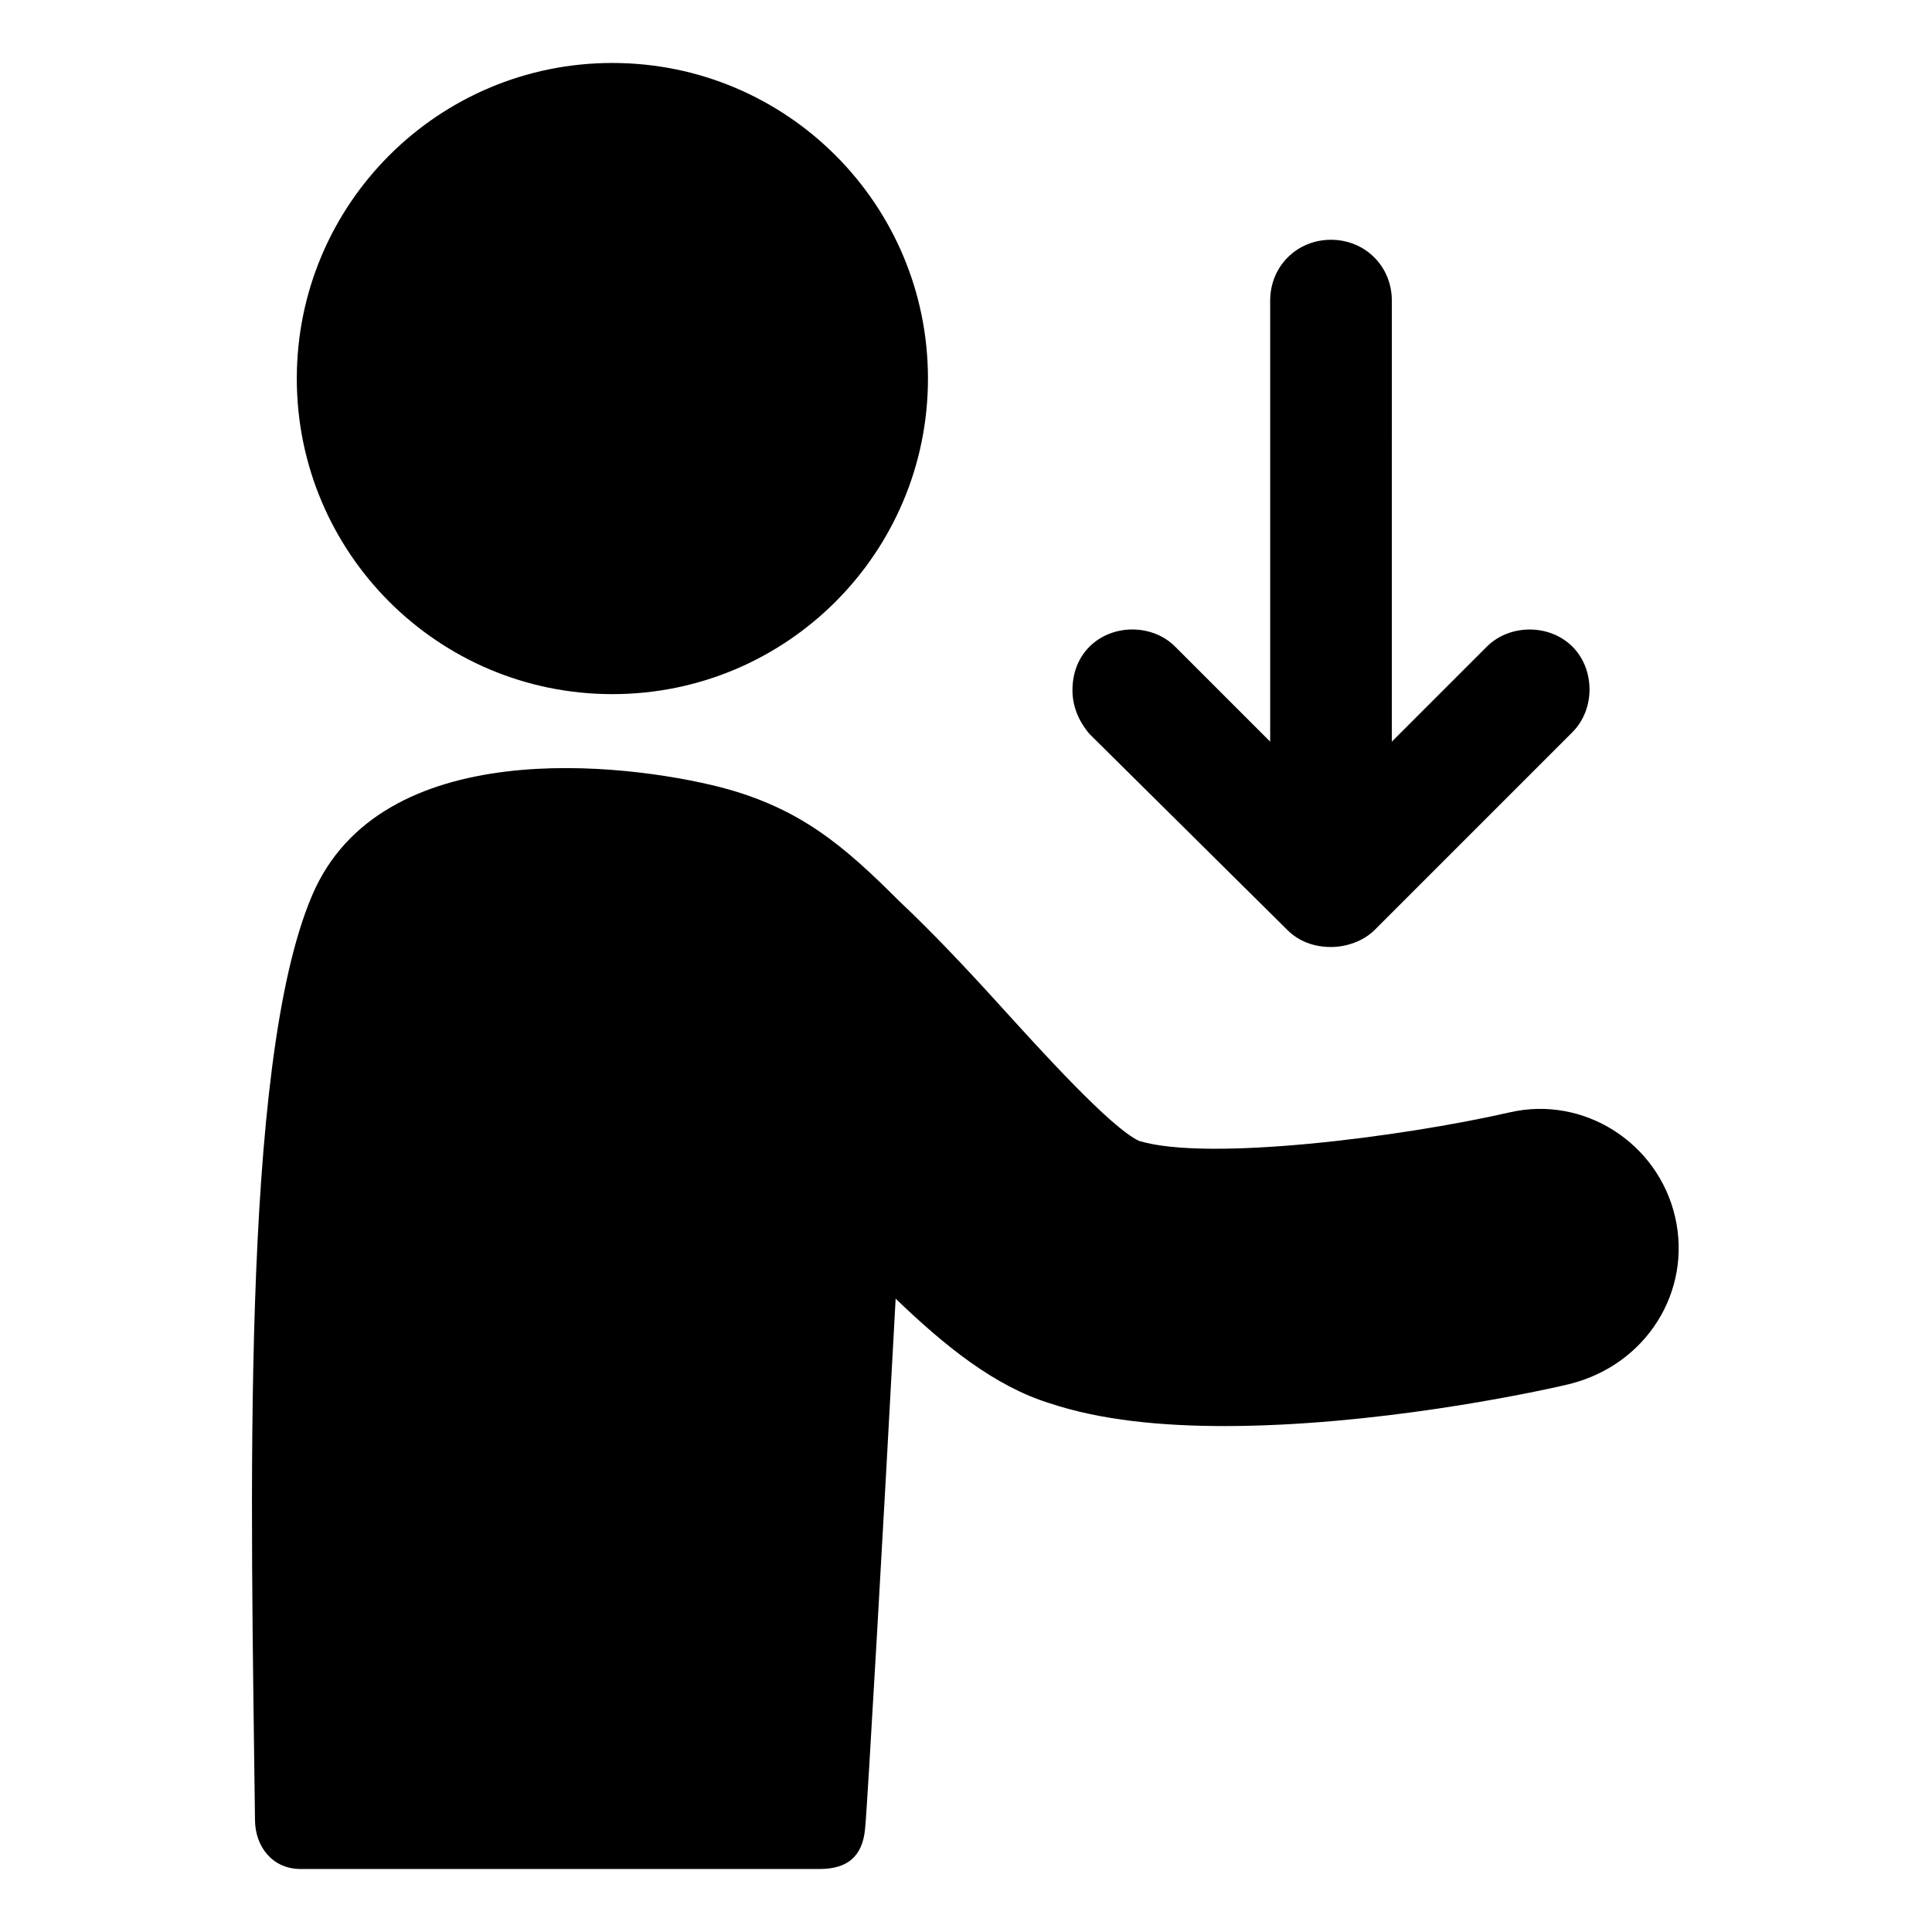
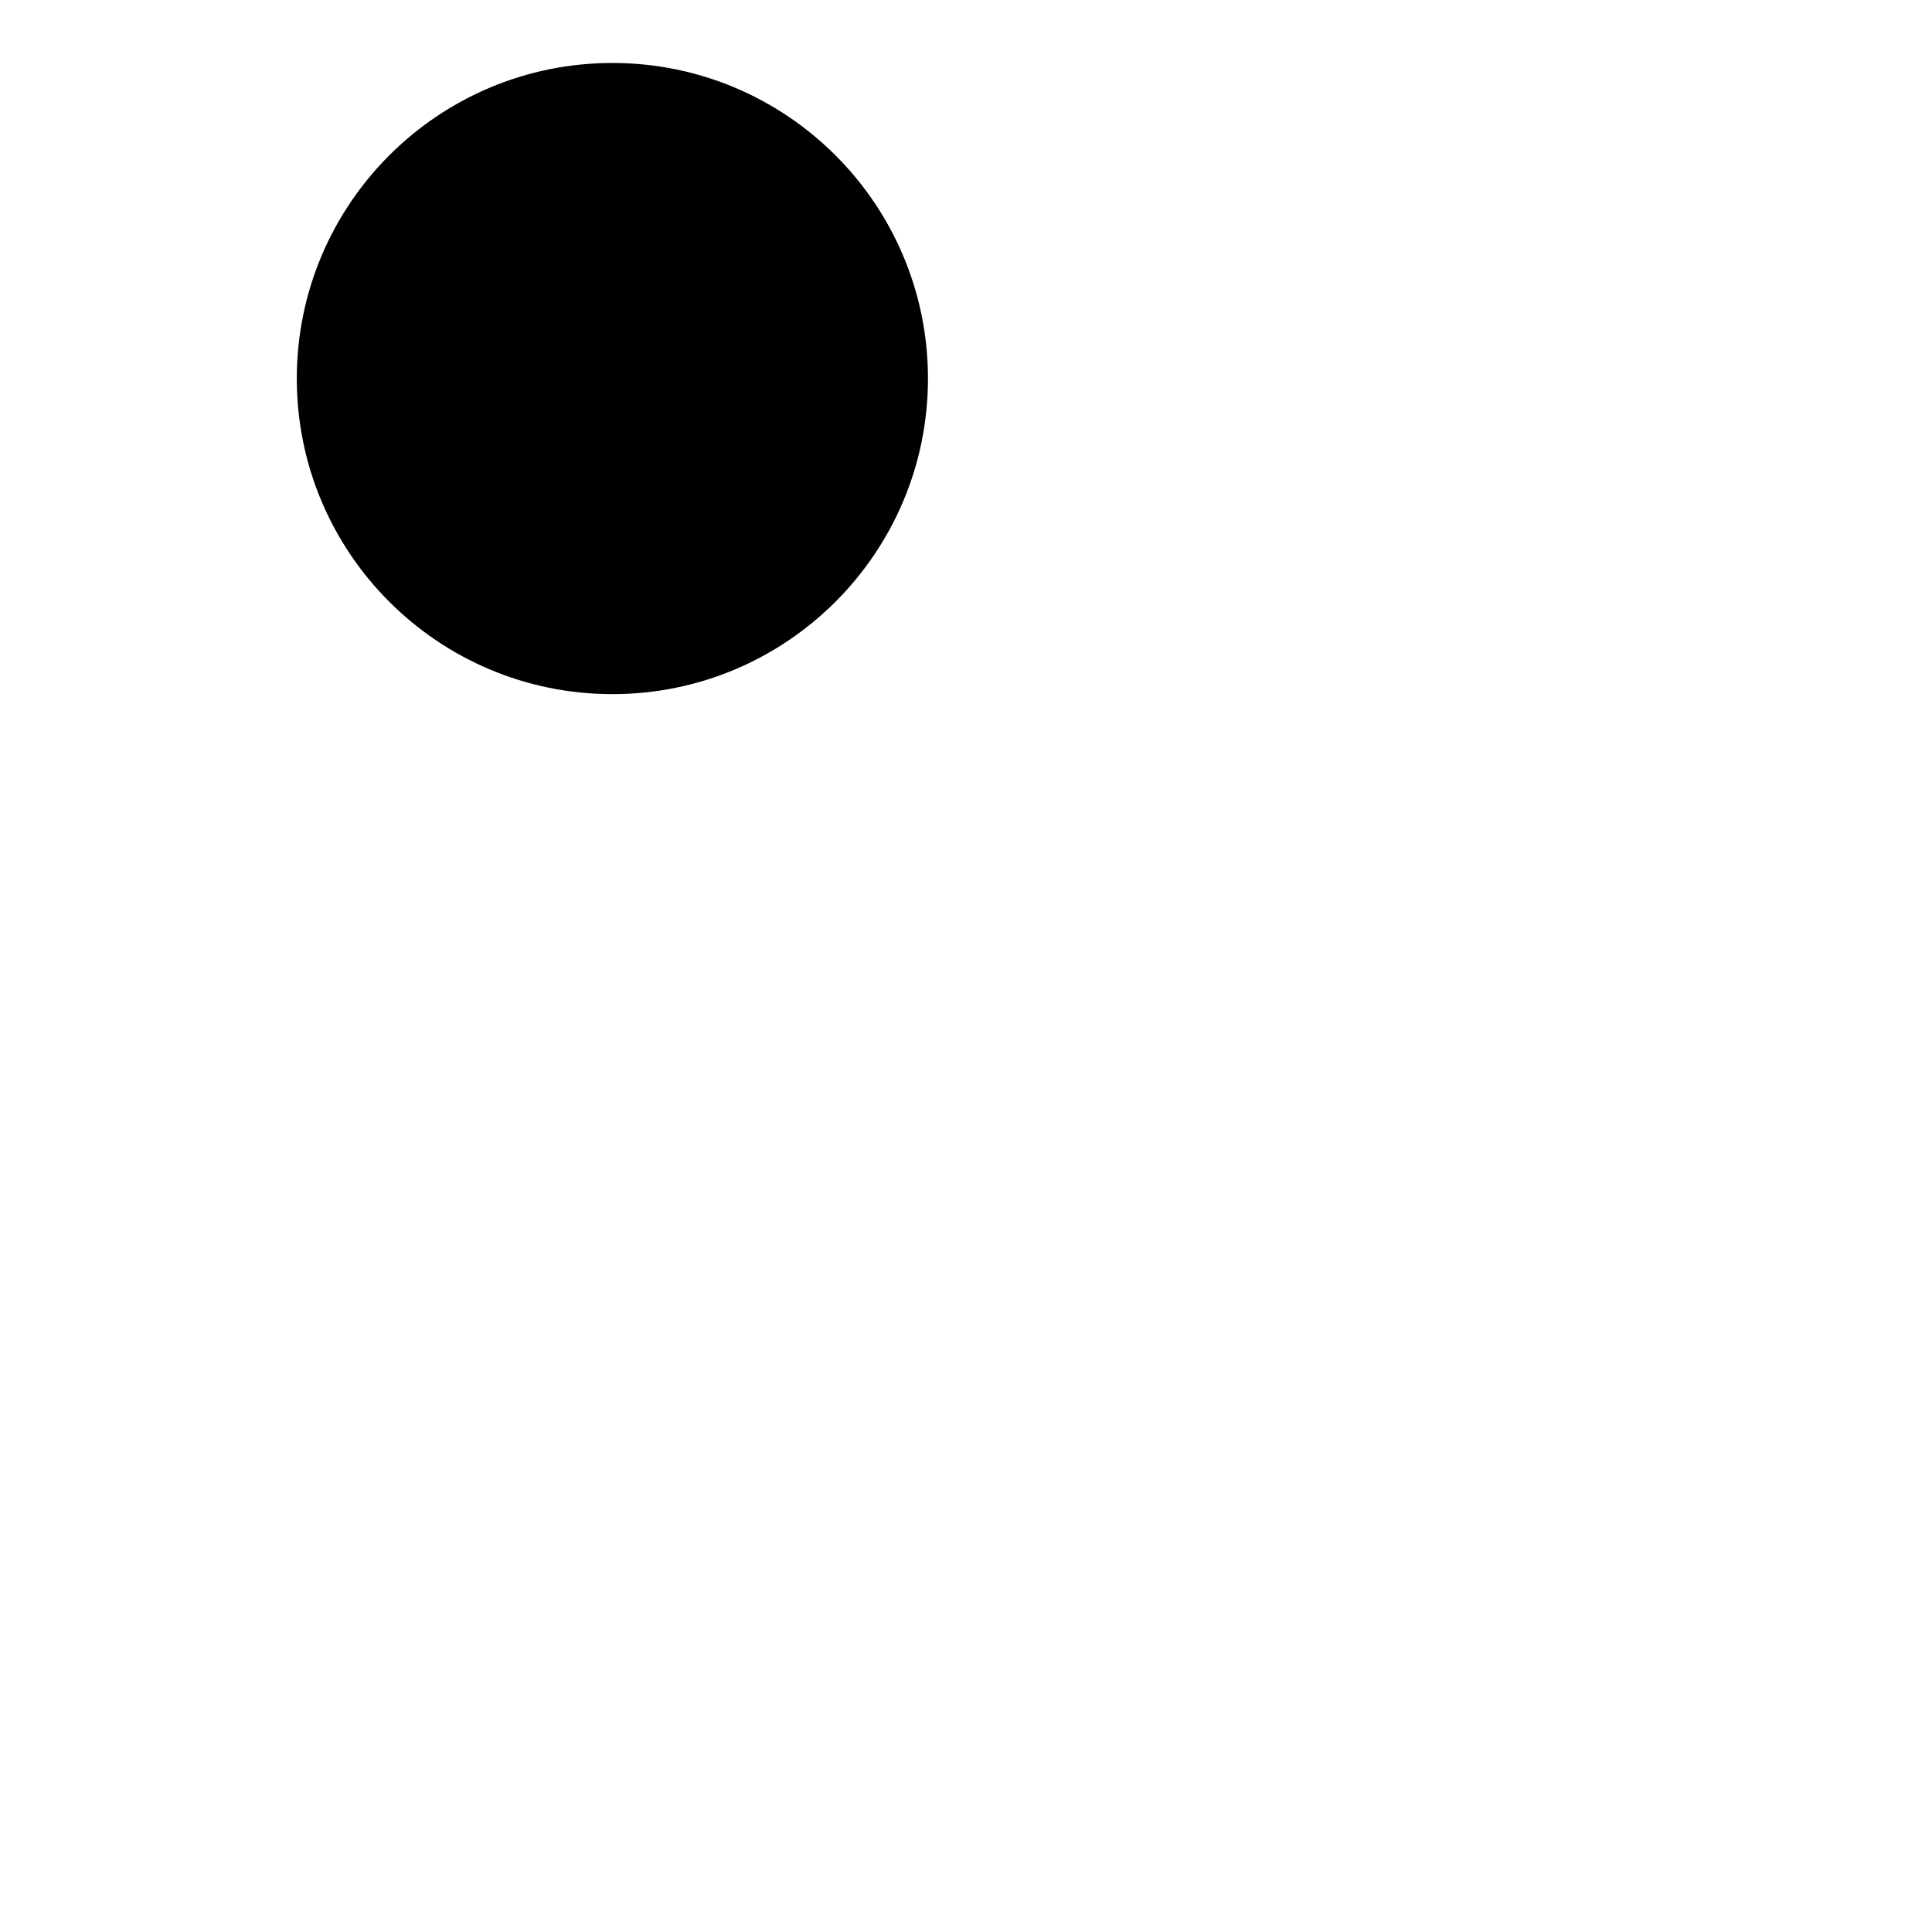
<svg xmlns="http://www.w3.org/2000/svg" fill="#000000" width="800px" height="800px" version="1.1" viewBox="144 144 512 512">
  <g>
-     <path d="m587.92 466.5c-4.535-19.648-24.184-32.242-43.832-27.711-28.719 6.551-80.105 13.098-98.242 7.559-7.559-3.527-26.199-24.184-36.273-35.266-9.574-10.578-18.641-20.152-27.207-28.215-14.609-14.609-26.199-24.688-47.359-30.23-25.695-6.551-90.184-14.105-108.32 28.719-19.145 44.84-16.121 161.72-15.113 244.85 0 7.055 4.535 13.098 12.09 13.098h137.54c8.566 0 11.586-4.535 12.09-11.082 0.504-4.535 5.039-83.633 8.062-140.06 13.098 12.594 26.199 23.176 40.809 27.711 13.602 4.535 29.727 6.047 46.352 6.047 39.297 0 80.609-8.566 91.191-11.082 20.66-5.043 32.75-24.691 28.215-44.34z" />
    <path d="m389.92 244.32c0 46.191-37.441 83.633-83.633 83.633-46.188 0-83.633-37.441-83.633-83.633 0-46.188 37.445-83.633 83.633-83.633 46.191 0 83.633 37.445 83.633 83.633" />
-     <path d="m485.14 390.43c3.023 3.023 7.055 4.535 11.586 4.535 4.031 0 8.566-1.512 11.586-4.535l52.395-52.395c6.047-6.047 6.047-16.625 0-22.672s-16.625-6.047-22.672 0l-25.191 25.191 0.008-116.89c0-9.07-7.055-16.121-16.121-16.121-9.07 0-16.121 7.055-16.121 16.121v116.88l-25.191-25.191c-6.047-6.047-16.625-6.047-22.672 0-3.023 3.023-4.535 7.055-4.535 11.586 0 4.031 1.512 8.062 4.535 11.586z" />
  </g>
</svg>